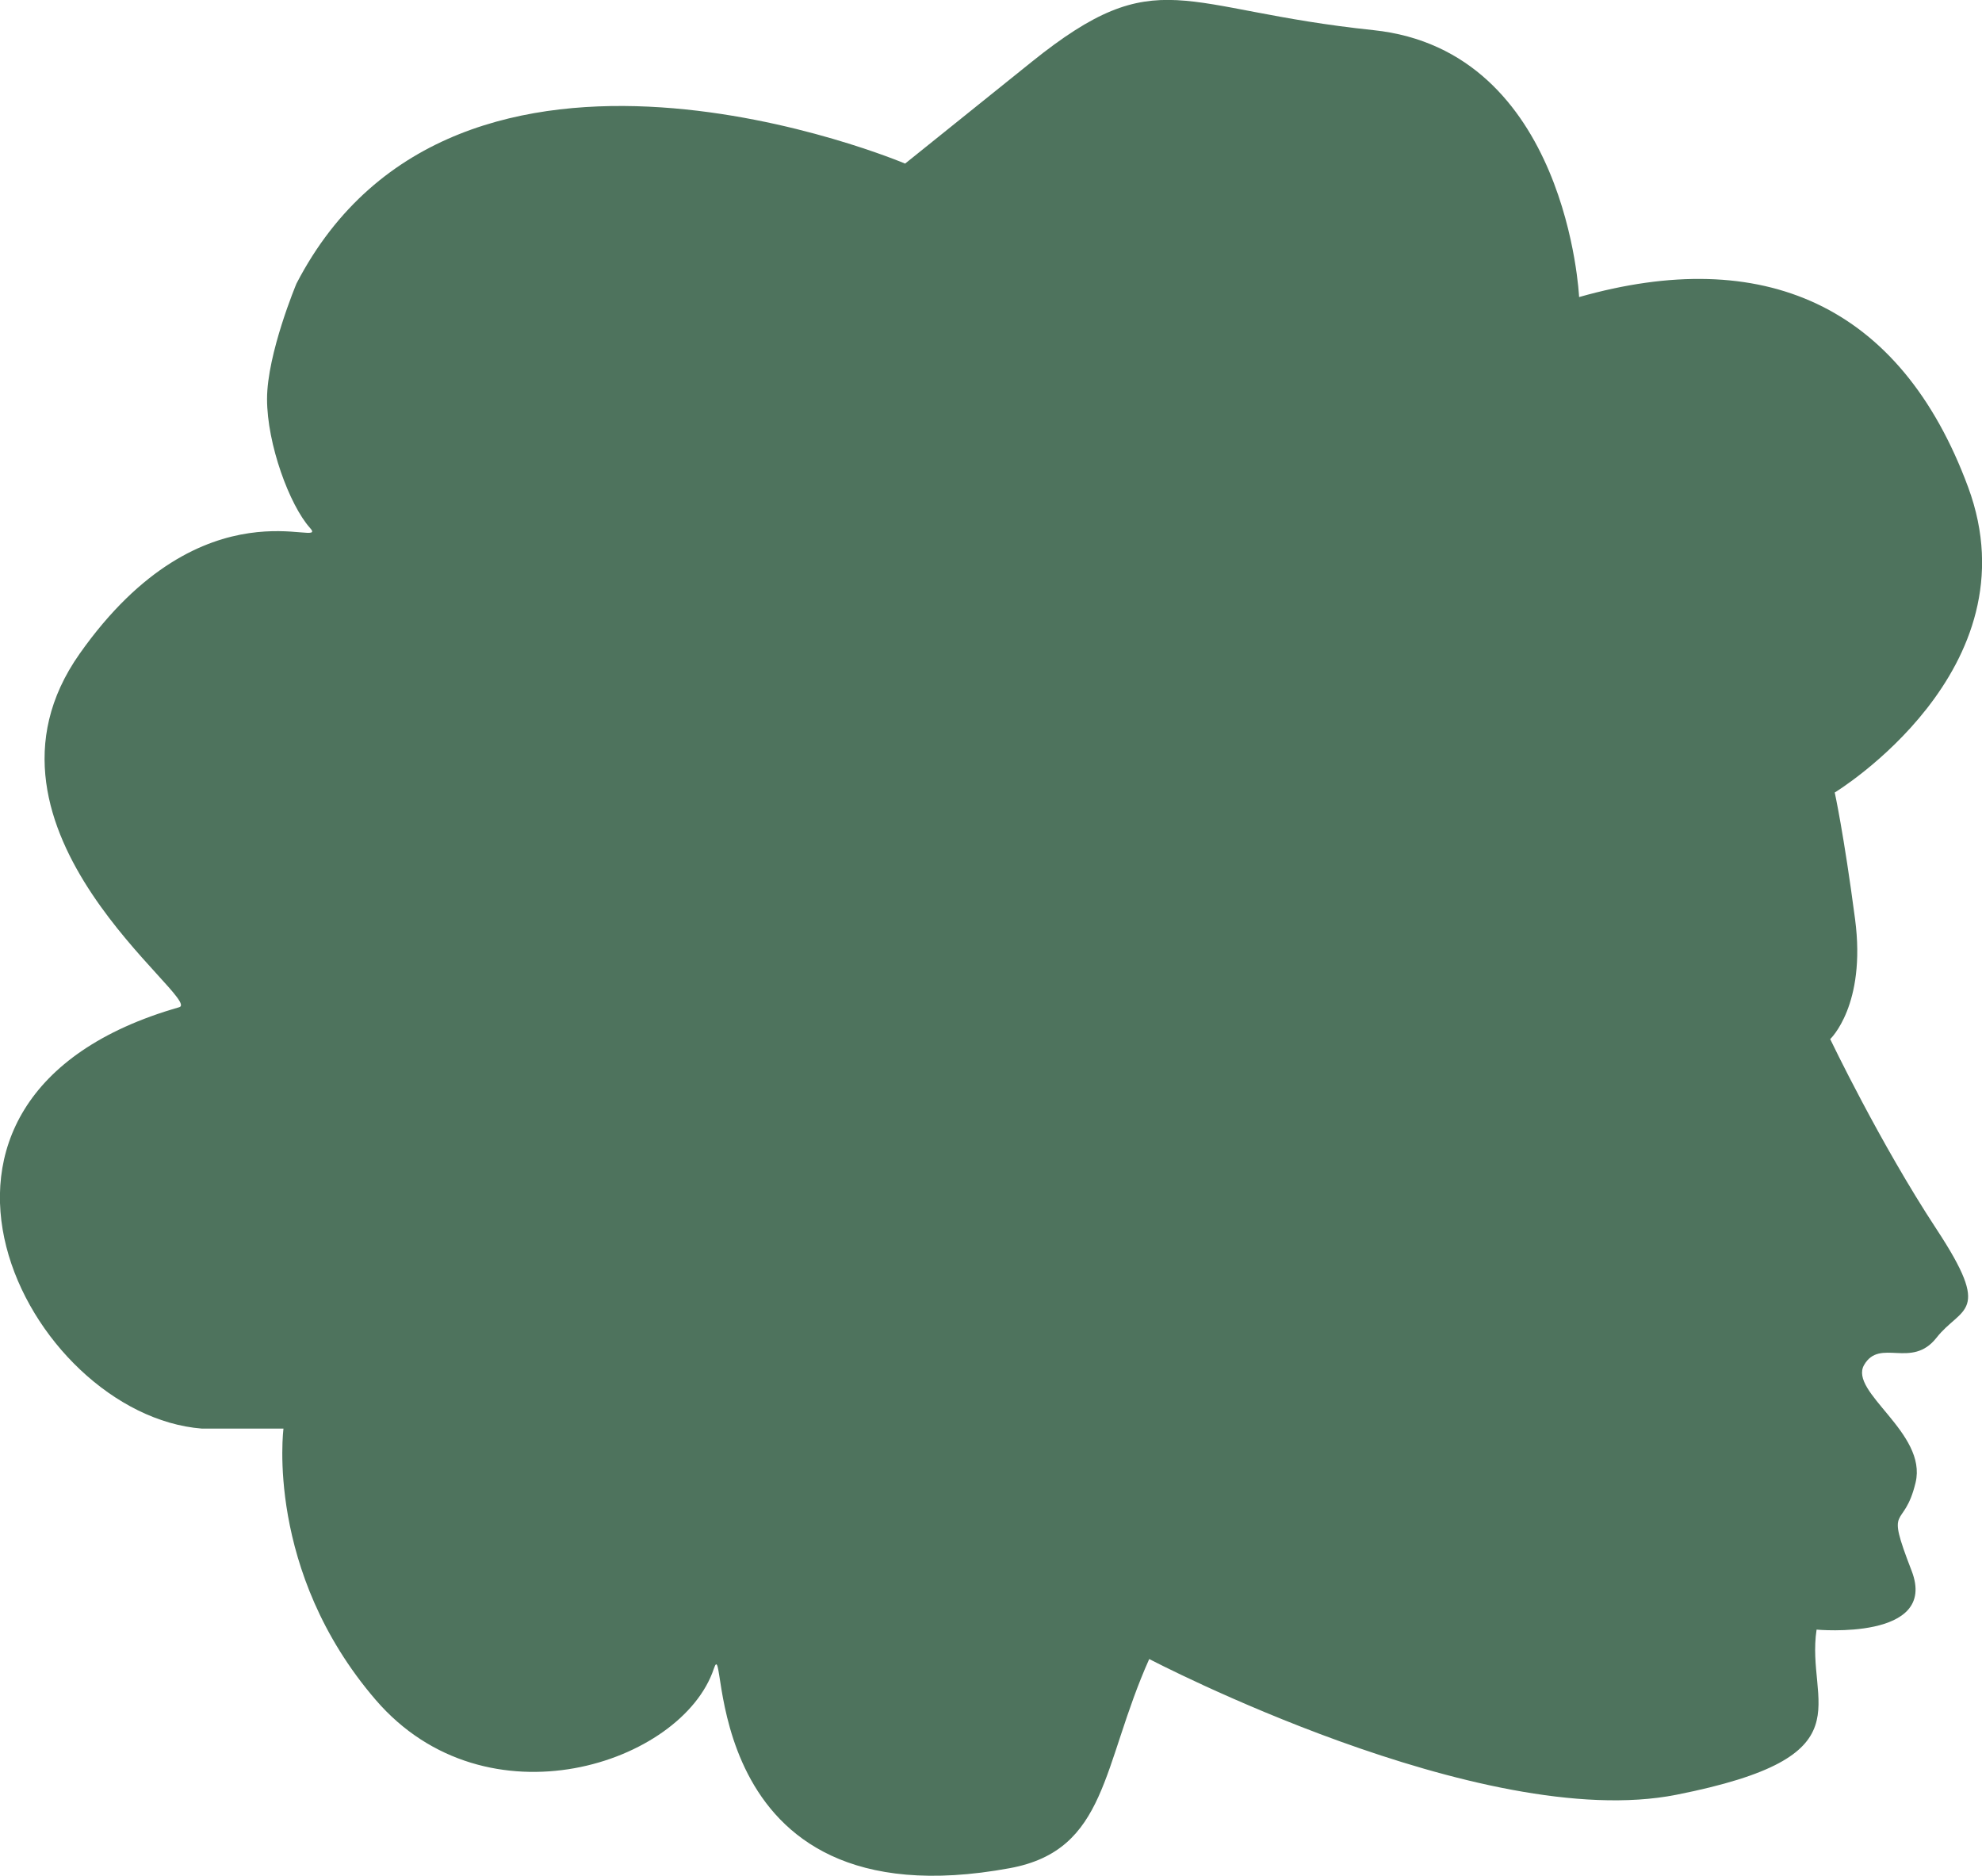
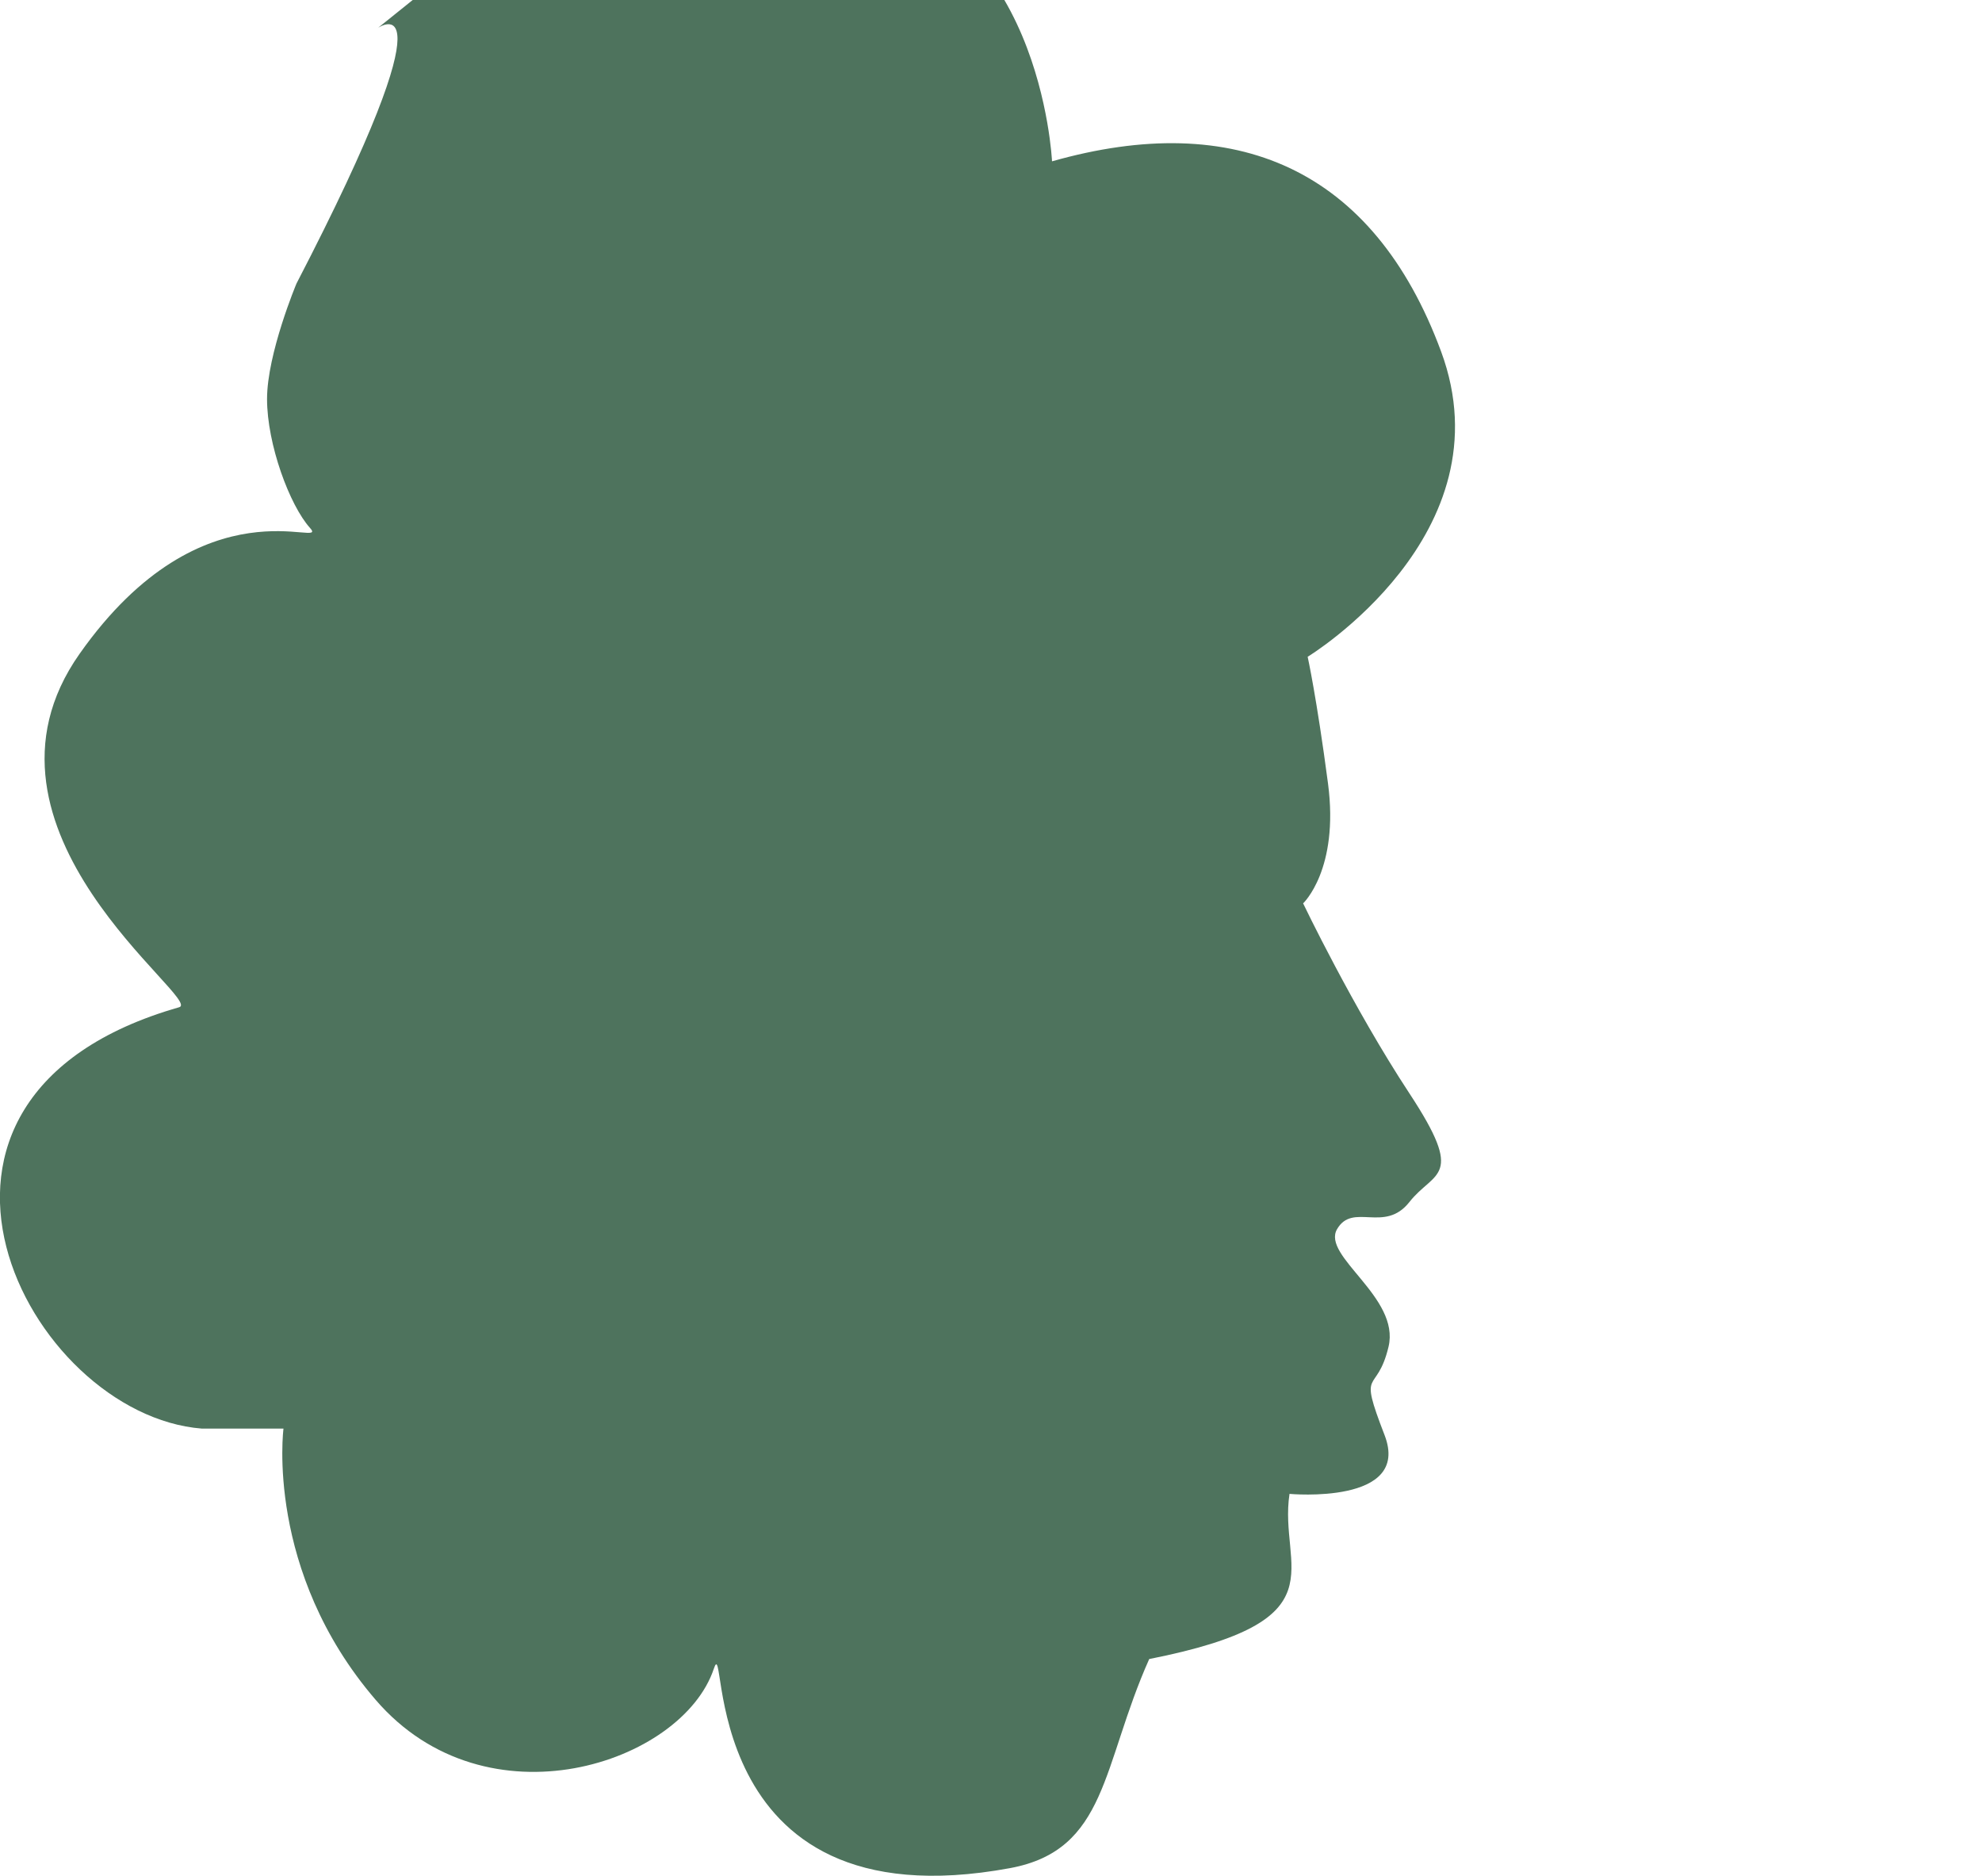
<svg xmlns="http://www.w3.org/2000/svg" data-name="Layer 1" fill="#4e735d" height="264.63" viewBox="0 0 279.66 264.63" width="279.66">
-   <path d="M162.16,234.06s46.92,24.58,74.37,19.15c27.45-5.43,18.19-12.77,19.79-23.3,0,0,17.24,1.6,13.41-8.3-3.83-9.89-1.12-5.43,.56-12.45,1.68-7.02-9.49-12.77-7.26-16.6,2.23-3.83,6.7,.64,10.21-3.83,3.51-4.47,7.98-3.19,0-15.32s-15-26.81-15-26.81c0,0,5.11-4.79,3.51-16.92s-2.87-17.87-2.87-17.87c0,0,28.39-17.24,18.82-43.09-9.57-25.85-29.04-34.15-54.89-26.81,0,0-1.6-34.79-29.04-37.66-27.45-2.87-30.32-9.89-48.19,4.47l-17.87,14.36S64.5-3.72,41.83,40.01c0,0-4.15,9.89-4.15,16.28s3.19,15,6.06,18.19c2.87,3.19-14.96-7.14-32.51,17.76-17.55,24.9,17.56,48.86,14.06,49.86-44.75,12.78-21.38,57.53,3.2,59.45h11.51s-2.64,20.07,13,38.26c15.64,18.19,43.25,9.01,47.72-4.38,2.08-6.23-3.2,36.44,41.79,28.13,13.79-2.55,12.94-14.49,19.64-29.49Z" />
+   <path d="M162.16,234.06c27.45-5.43,18.19-12.77,19.79-23.3,0,0,17.24,1.6,13.41-8.3-3.83-9.89-1.12-5.43,.56-12.45,1.68-7.02-9.49-12.77-7.26-16.6,2.23-3.83,6.7,.64,10.21-3.83,3.51-4.47,7.98-3.19,0-15.32s-15-26.81-15-26.81c0,0,5.11-4.79,3.51-16.92s-2.87-17.87-2.87-17.87c0,0,28.39-17.24,18.82-43.09-9.57-25.85-29.04-34.15-54.89-26.81,0,0-1.6-34.79-29.04-37.66-27.45-2.87-30.32-9.89-48.19,4.47l-17.87,14.36S64.5-3.72,41.83,40.01c0,0-4.15,9.89-4.15,16.28s3.19,15,6.06,18.19c2.87,3.19-14.96-7.14-32.51,17.76-17.55,24.9,17.56,48.86,14.06,49.86-44.75,12.78-21.38,57.53,3.2,59.45h11.51s-2.64,20.07,13,38.26c15.64,18.19,43.25,9.01,47.72-4.38,2.08-6.23-3.2,36.44,41.79,28.13,13.79-2.55,12.94-14.49,19.64-29.49Z" />
</svg>